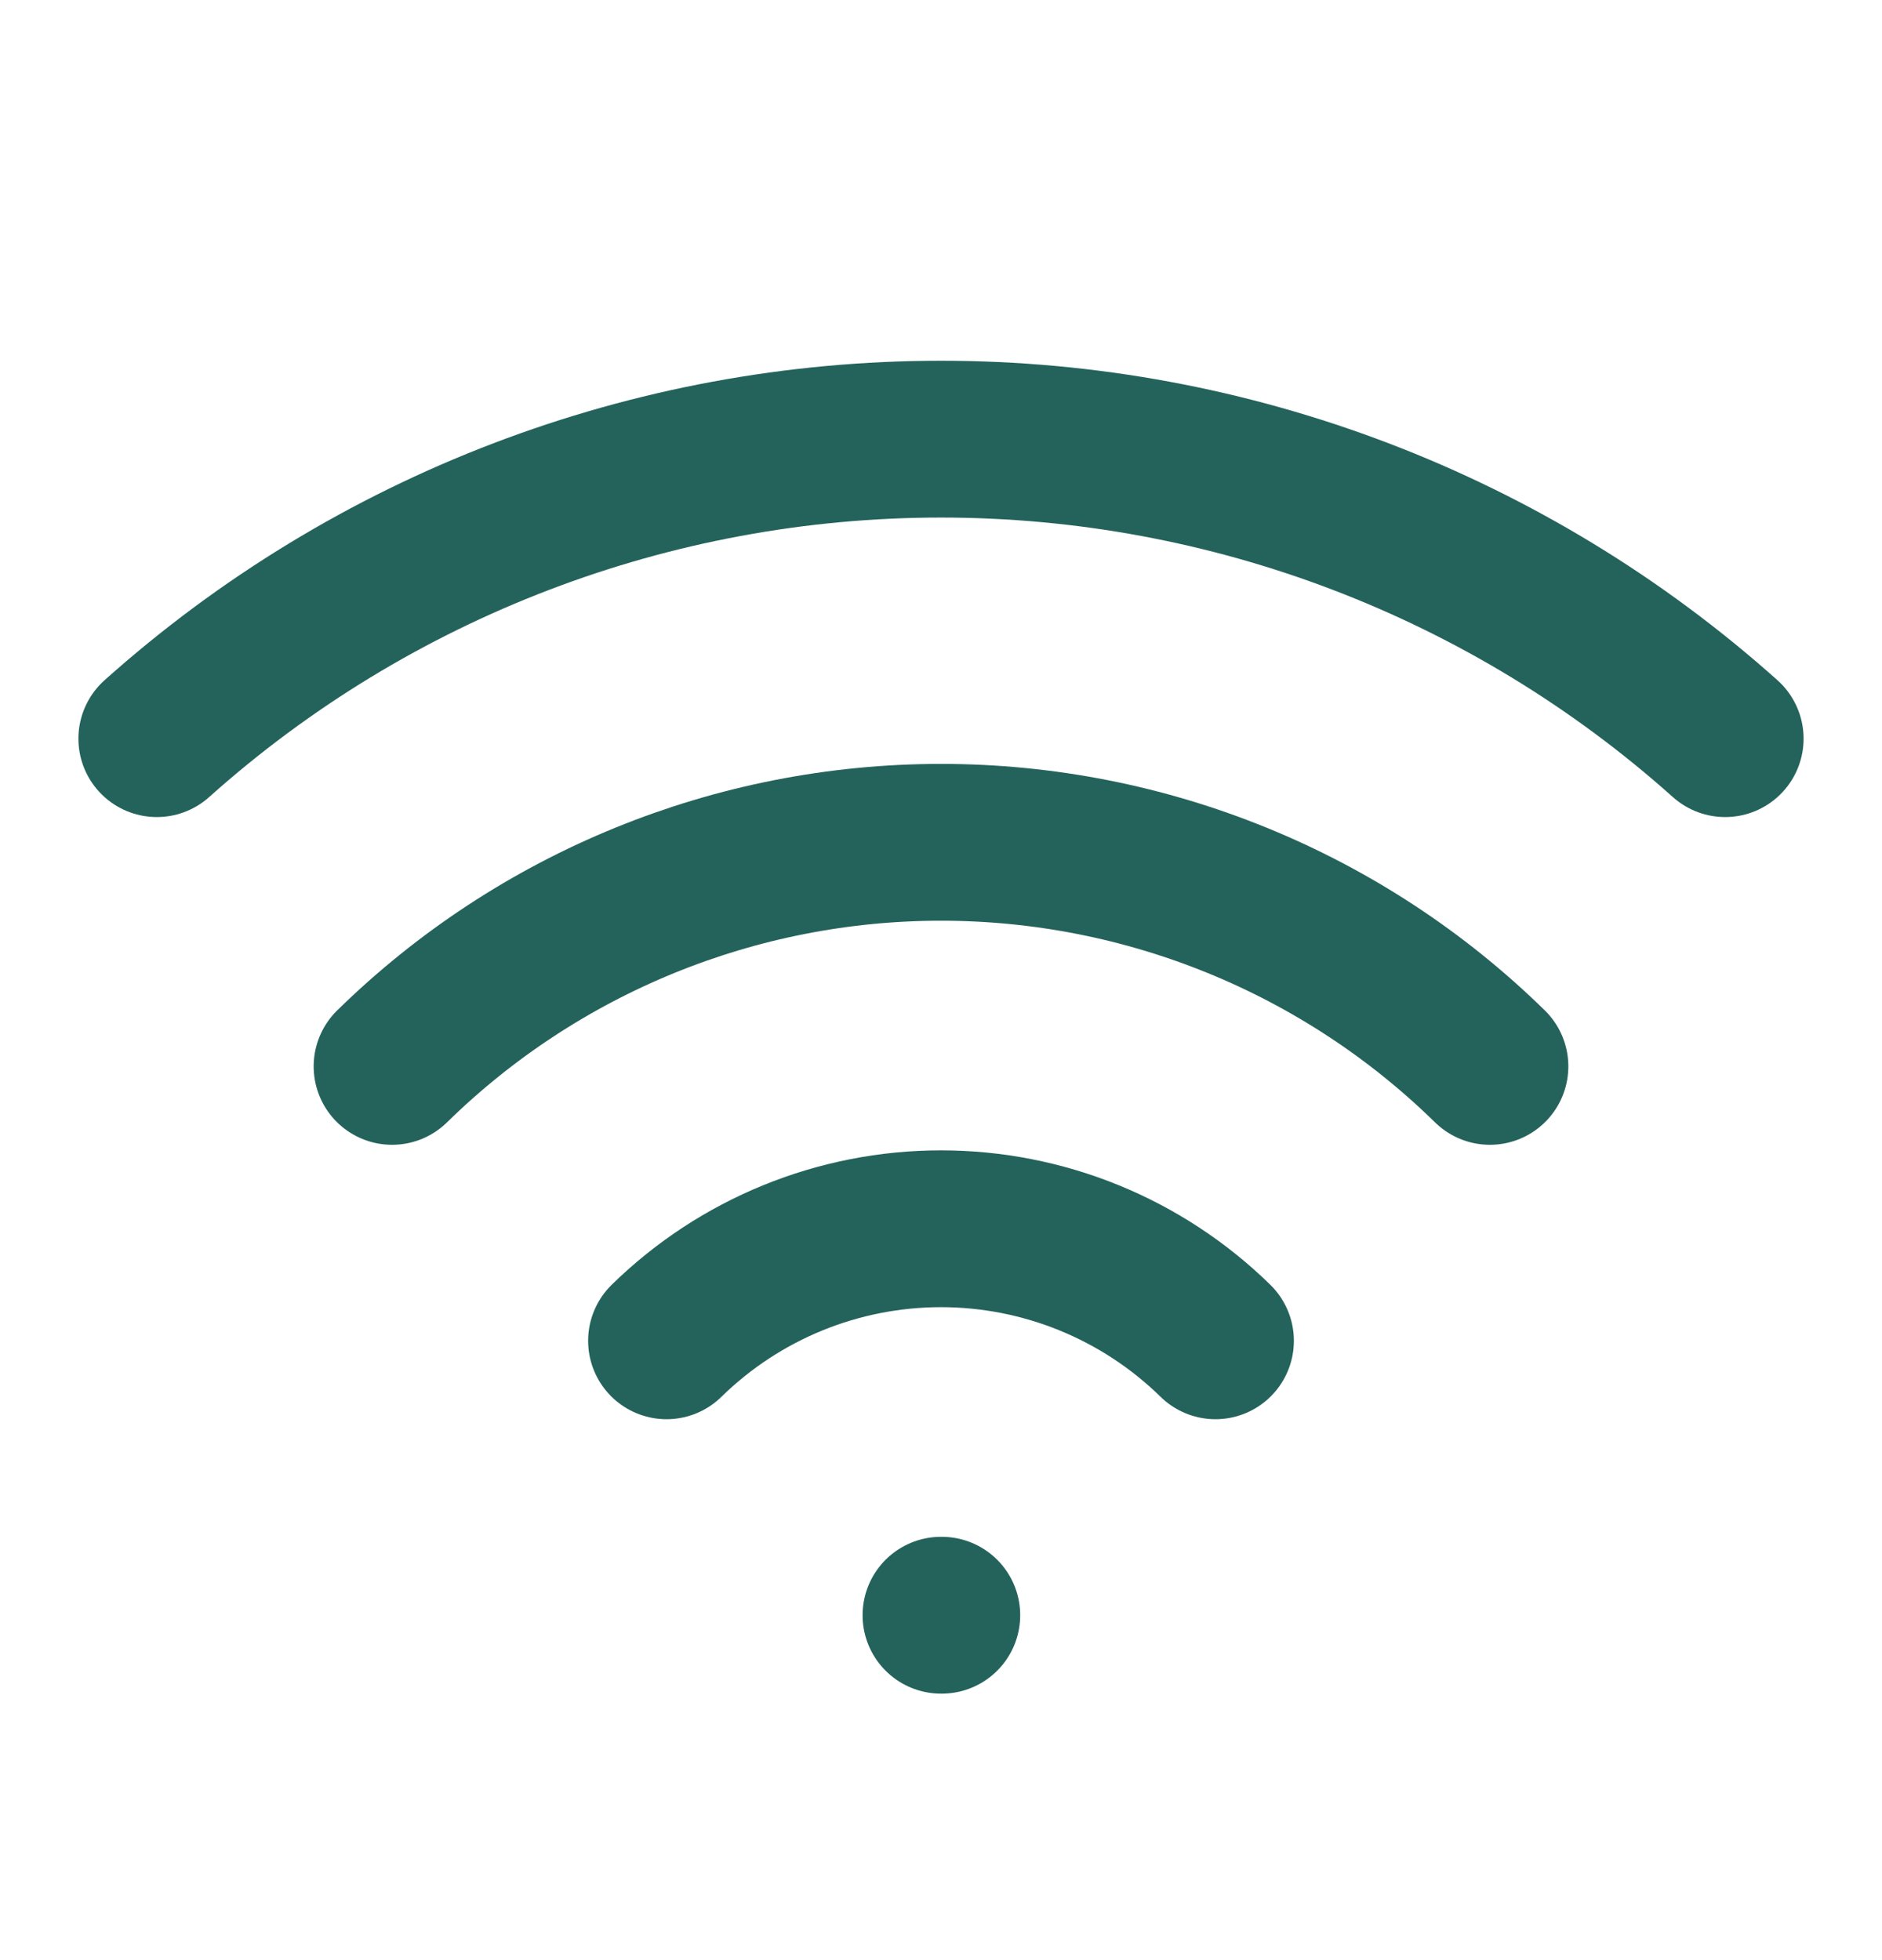
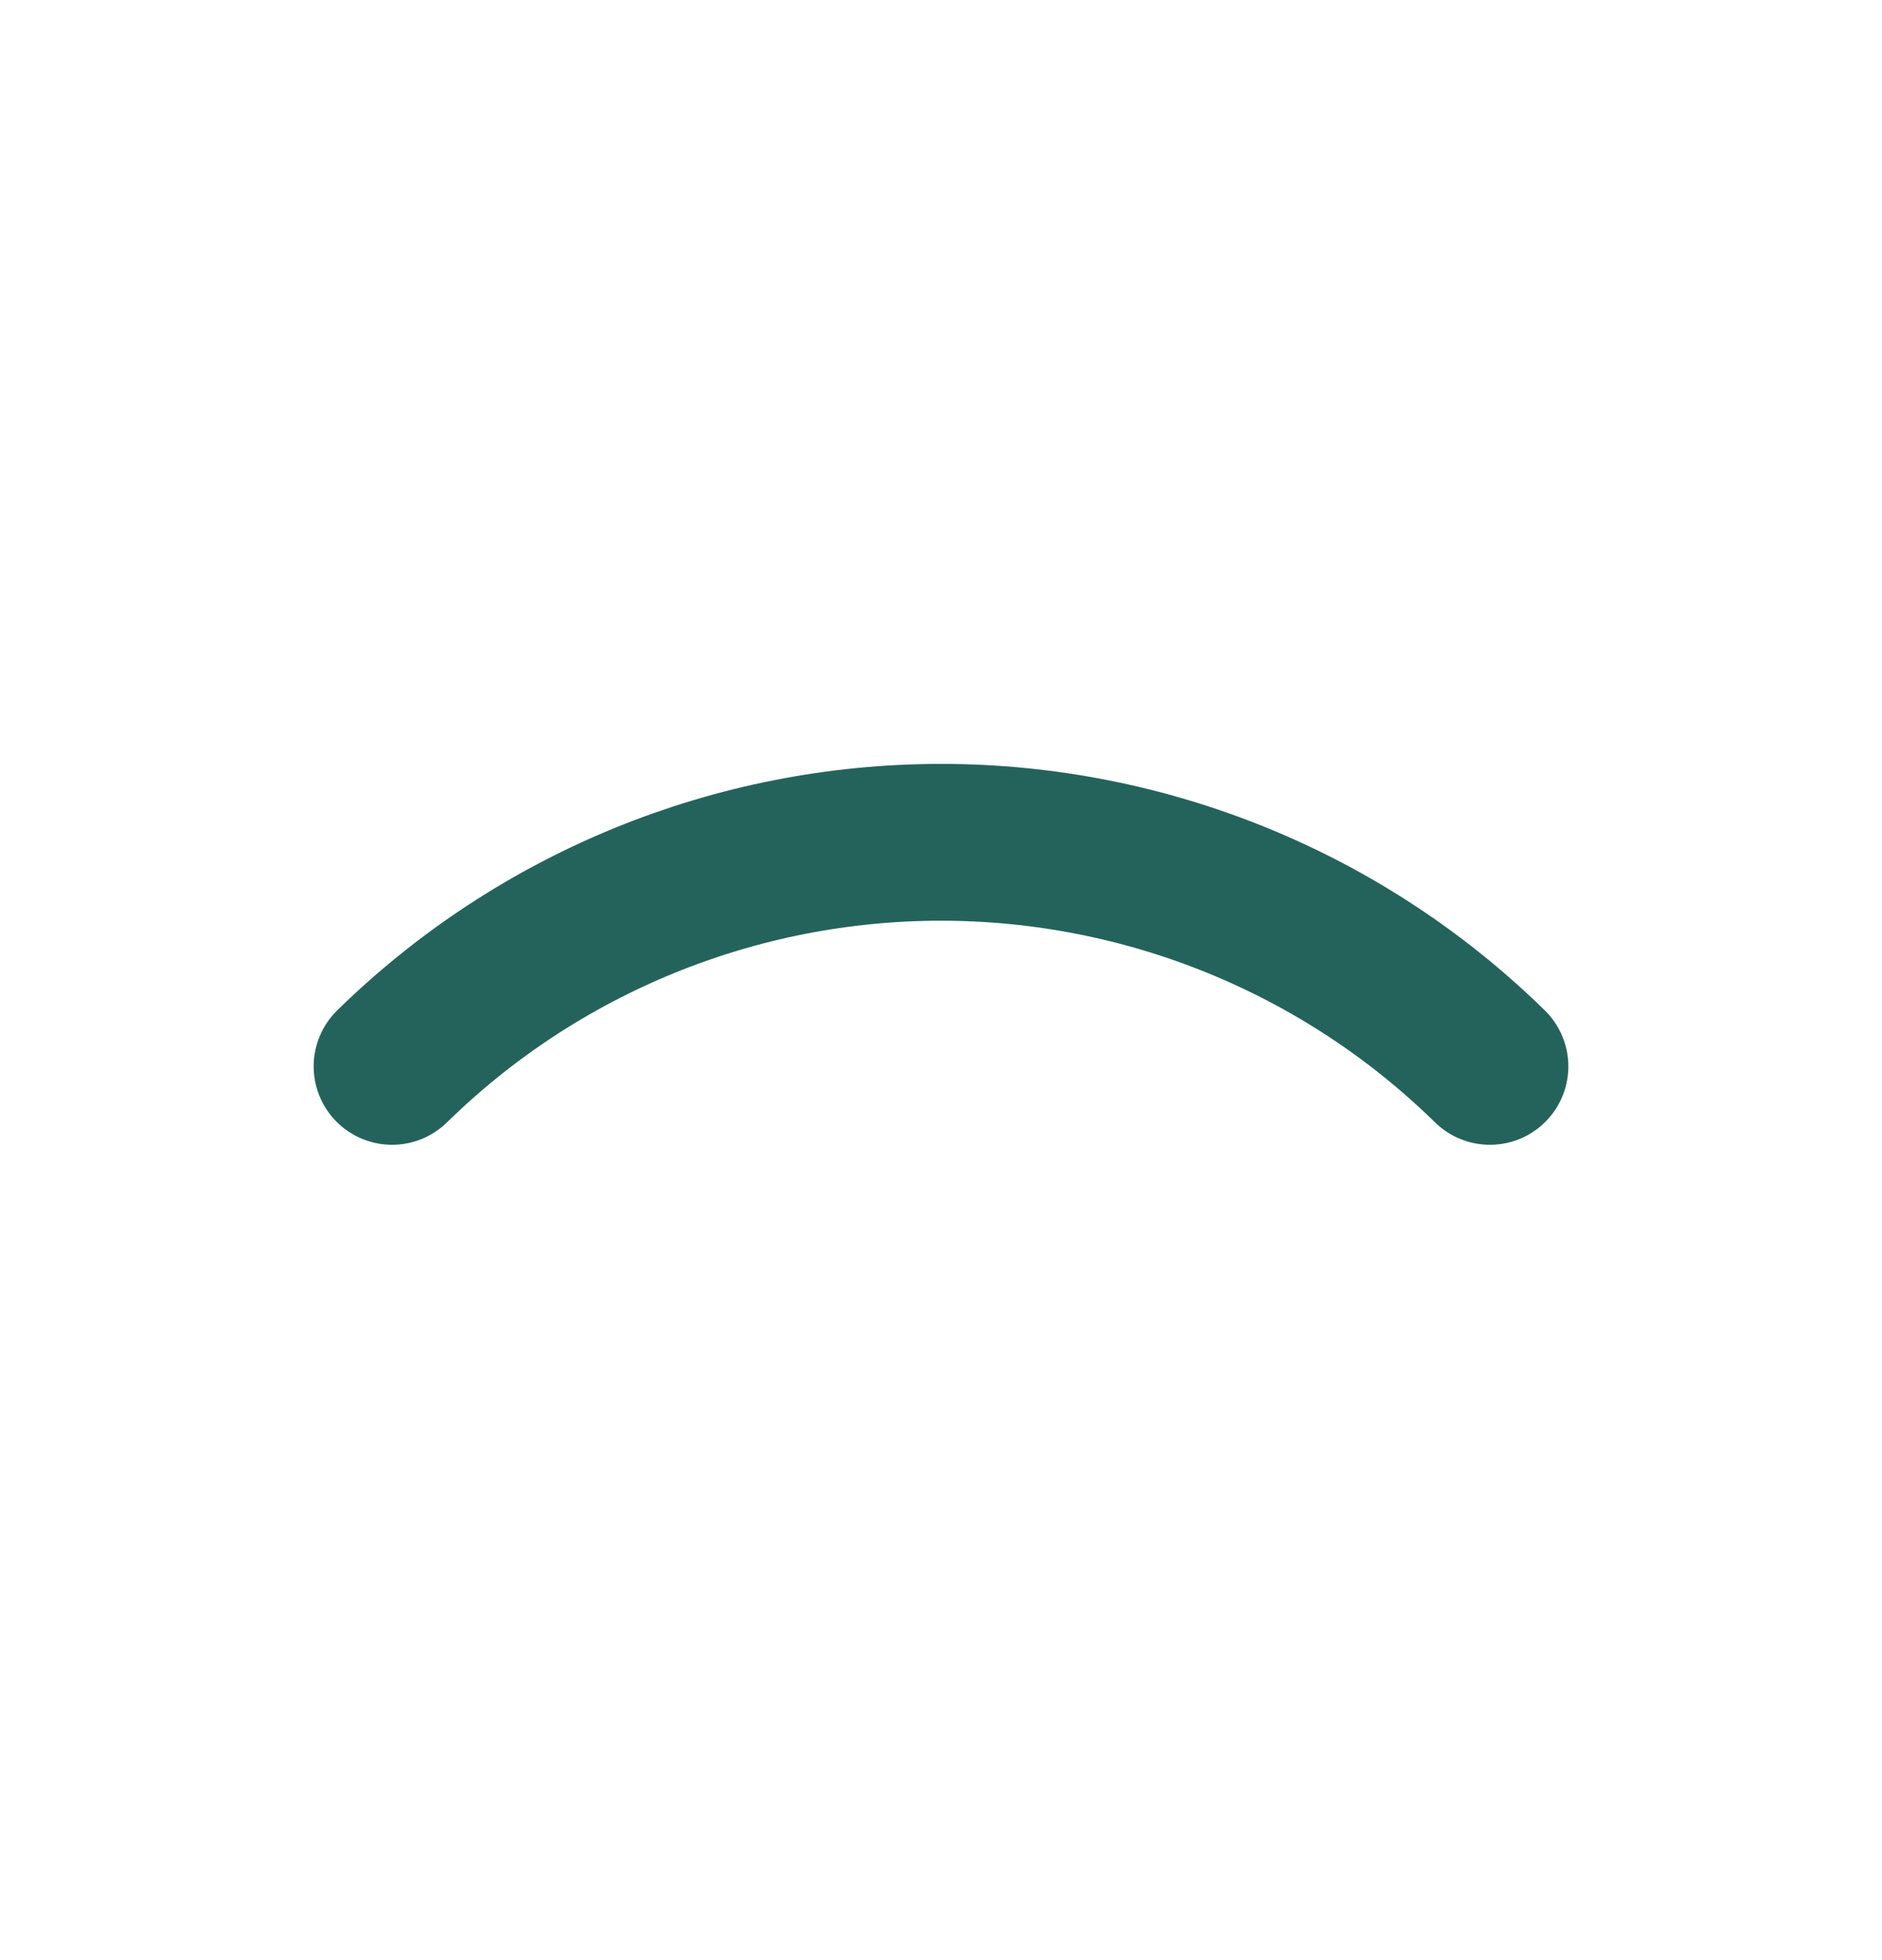
<svg xmlns="http://www.w3.org/2000/svg" width="24" height="25" viewBox="0 0 24 25" fill="none">
  <path d="M5 13.601C6.869 11.769 9.382 10.743 12 10.743C14.617 10.743 17.131 11.769 19 13.601" stroke="#24635B" stroke-width="2" stroke-linecap="round" stroke-linejoin="round" />
-   <path d="M8.5 17.101C9.435 16.185 10.691 15.672 12 15.672C13.309 15.672 14.565 16.185 15.5 17.101" stroke="#24635B" stroke-width="2" stroke-linecap="round" stroke-linejoin="round" />
-   <path d="M2 9.421C4.75 6.961 8.31 5.601 12 5.601C15.69 5.601 19.25 6.961 22 9.421" stroke="#24635B" stroke-width="2" stroke-linecap="round" stroke-linejoin="round" />
-   <path d="M12 20.601H12.01" stroke="#24635B" stroke-width="2" stroke-linecap="round" stroke-linejoin="round" />
</svg>